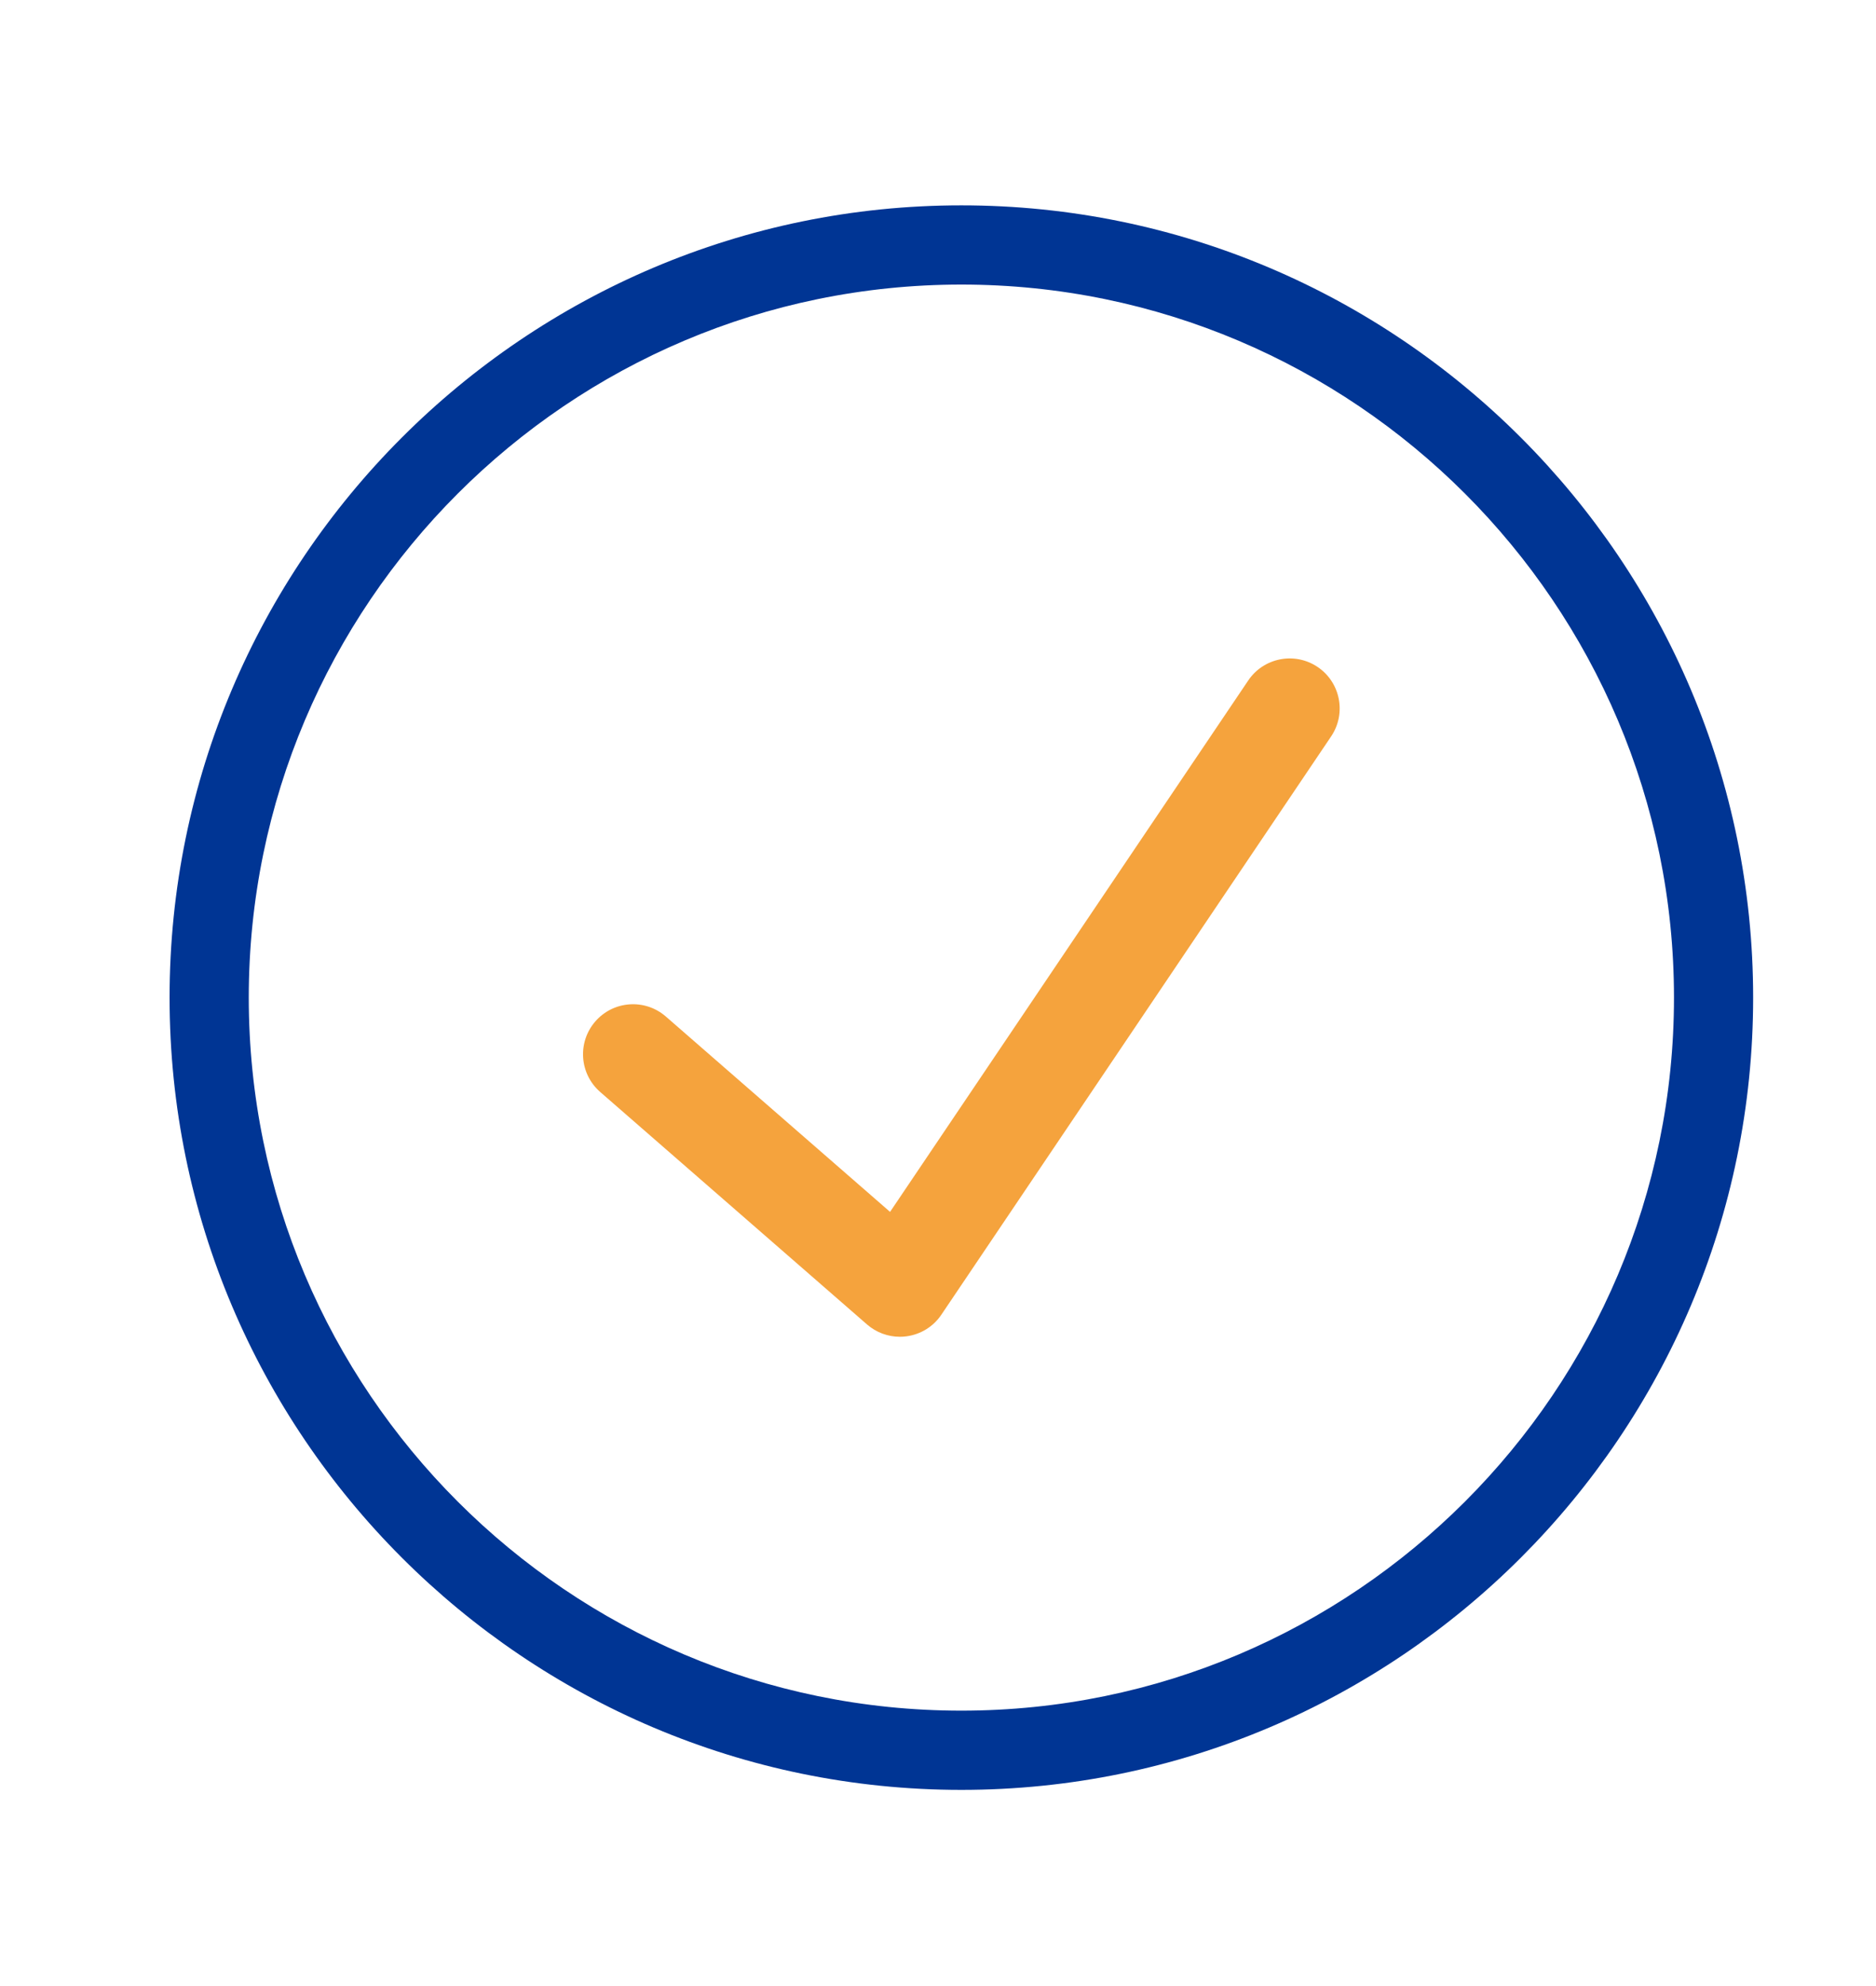
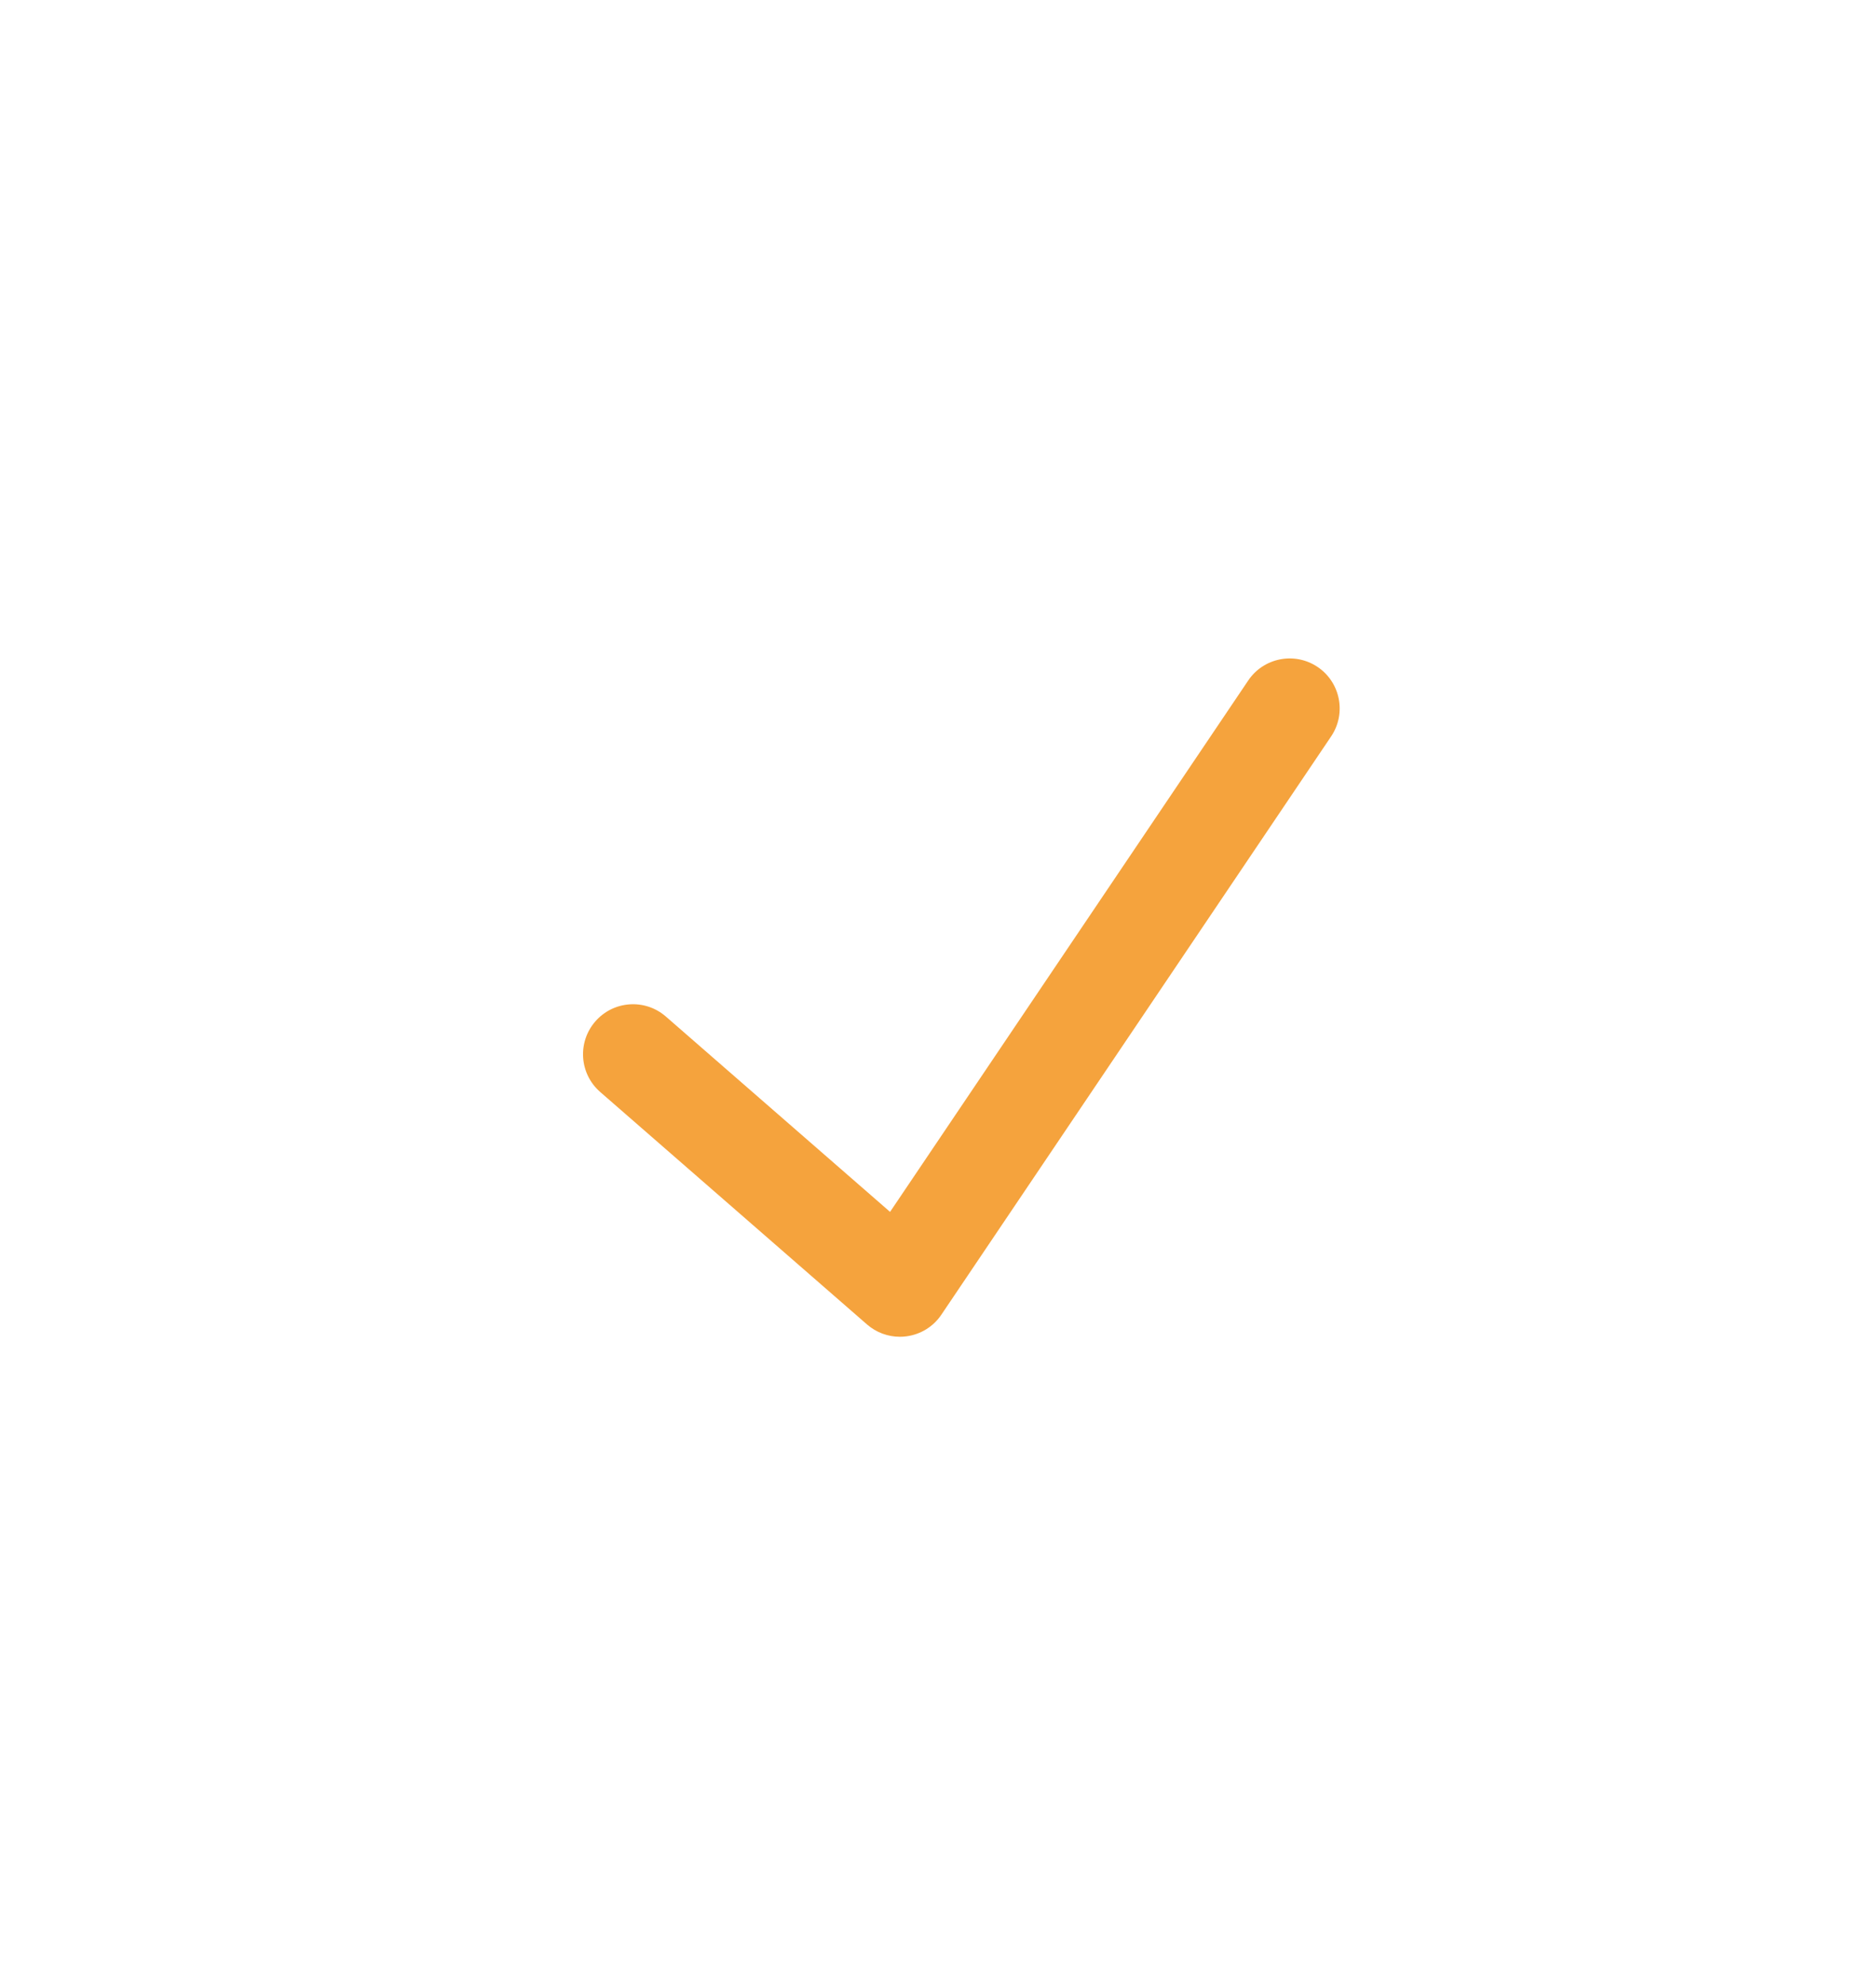
<svg xmlns="http://www.w3.org/2000/svg" version="1.1" id="圖層_1" x="0px" y="0px" width="94.75px" height="100.25px" viewBox="0 0 94.75 100.25" style="enable-background:new 0 0 94.75 100.25;" xml:space="preserve">
  <g>
-     <path style="fill:#003594;" d="M48.555,90.346c-22.051,0-39.99-17.939-39.99-39.99c0-22.052,17.939-39.991,39.99-39.991   s39.99,17.939,39.99,39.991C88.545,72.407,70.605,90.346,48.555,90.346z M48.555,14.364c-19.847,0-35.991,16.146-35.991,35.992   c0,19.846,16.145,35.991,35.991,35.991s35.992-16.146,35.992-35.991C84.547,30.509,68.401,14.364,48.555,14.364z" />
    <path style="fill:#F5A33D;" d="M45.451,67.475c-0.606,0-1.195-0.217-1.658-0.619L30.314,55.119   c-1.052-0.916-1.162-2.51-0.246-3.562c0.915-1.052,2.511-1.162,3.562-0.246l11.324,9.86l18.09-26.823   c0.779-1.155,2.349-1.46,3.506-0.681c1.155,0.779,1.46,2.349,0.68,3.505l-19.686,29.19c-0.404,0.601-1.047,0.997-1.766,1.091   C45.669,67.468,45.561,67.475,45.451,67.475z" />
  </g>
</svg>